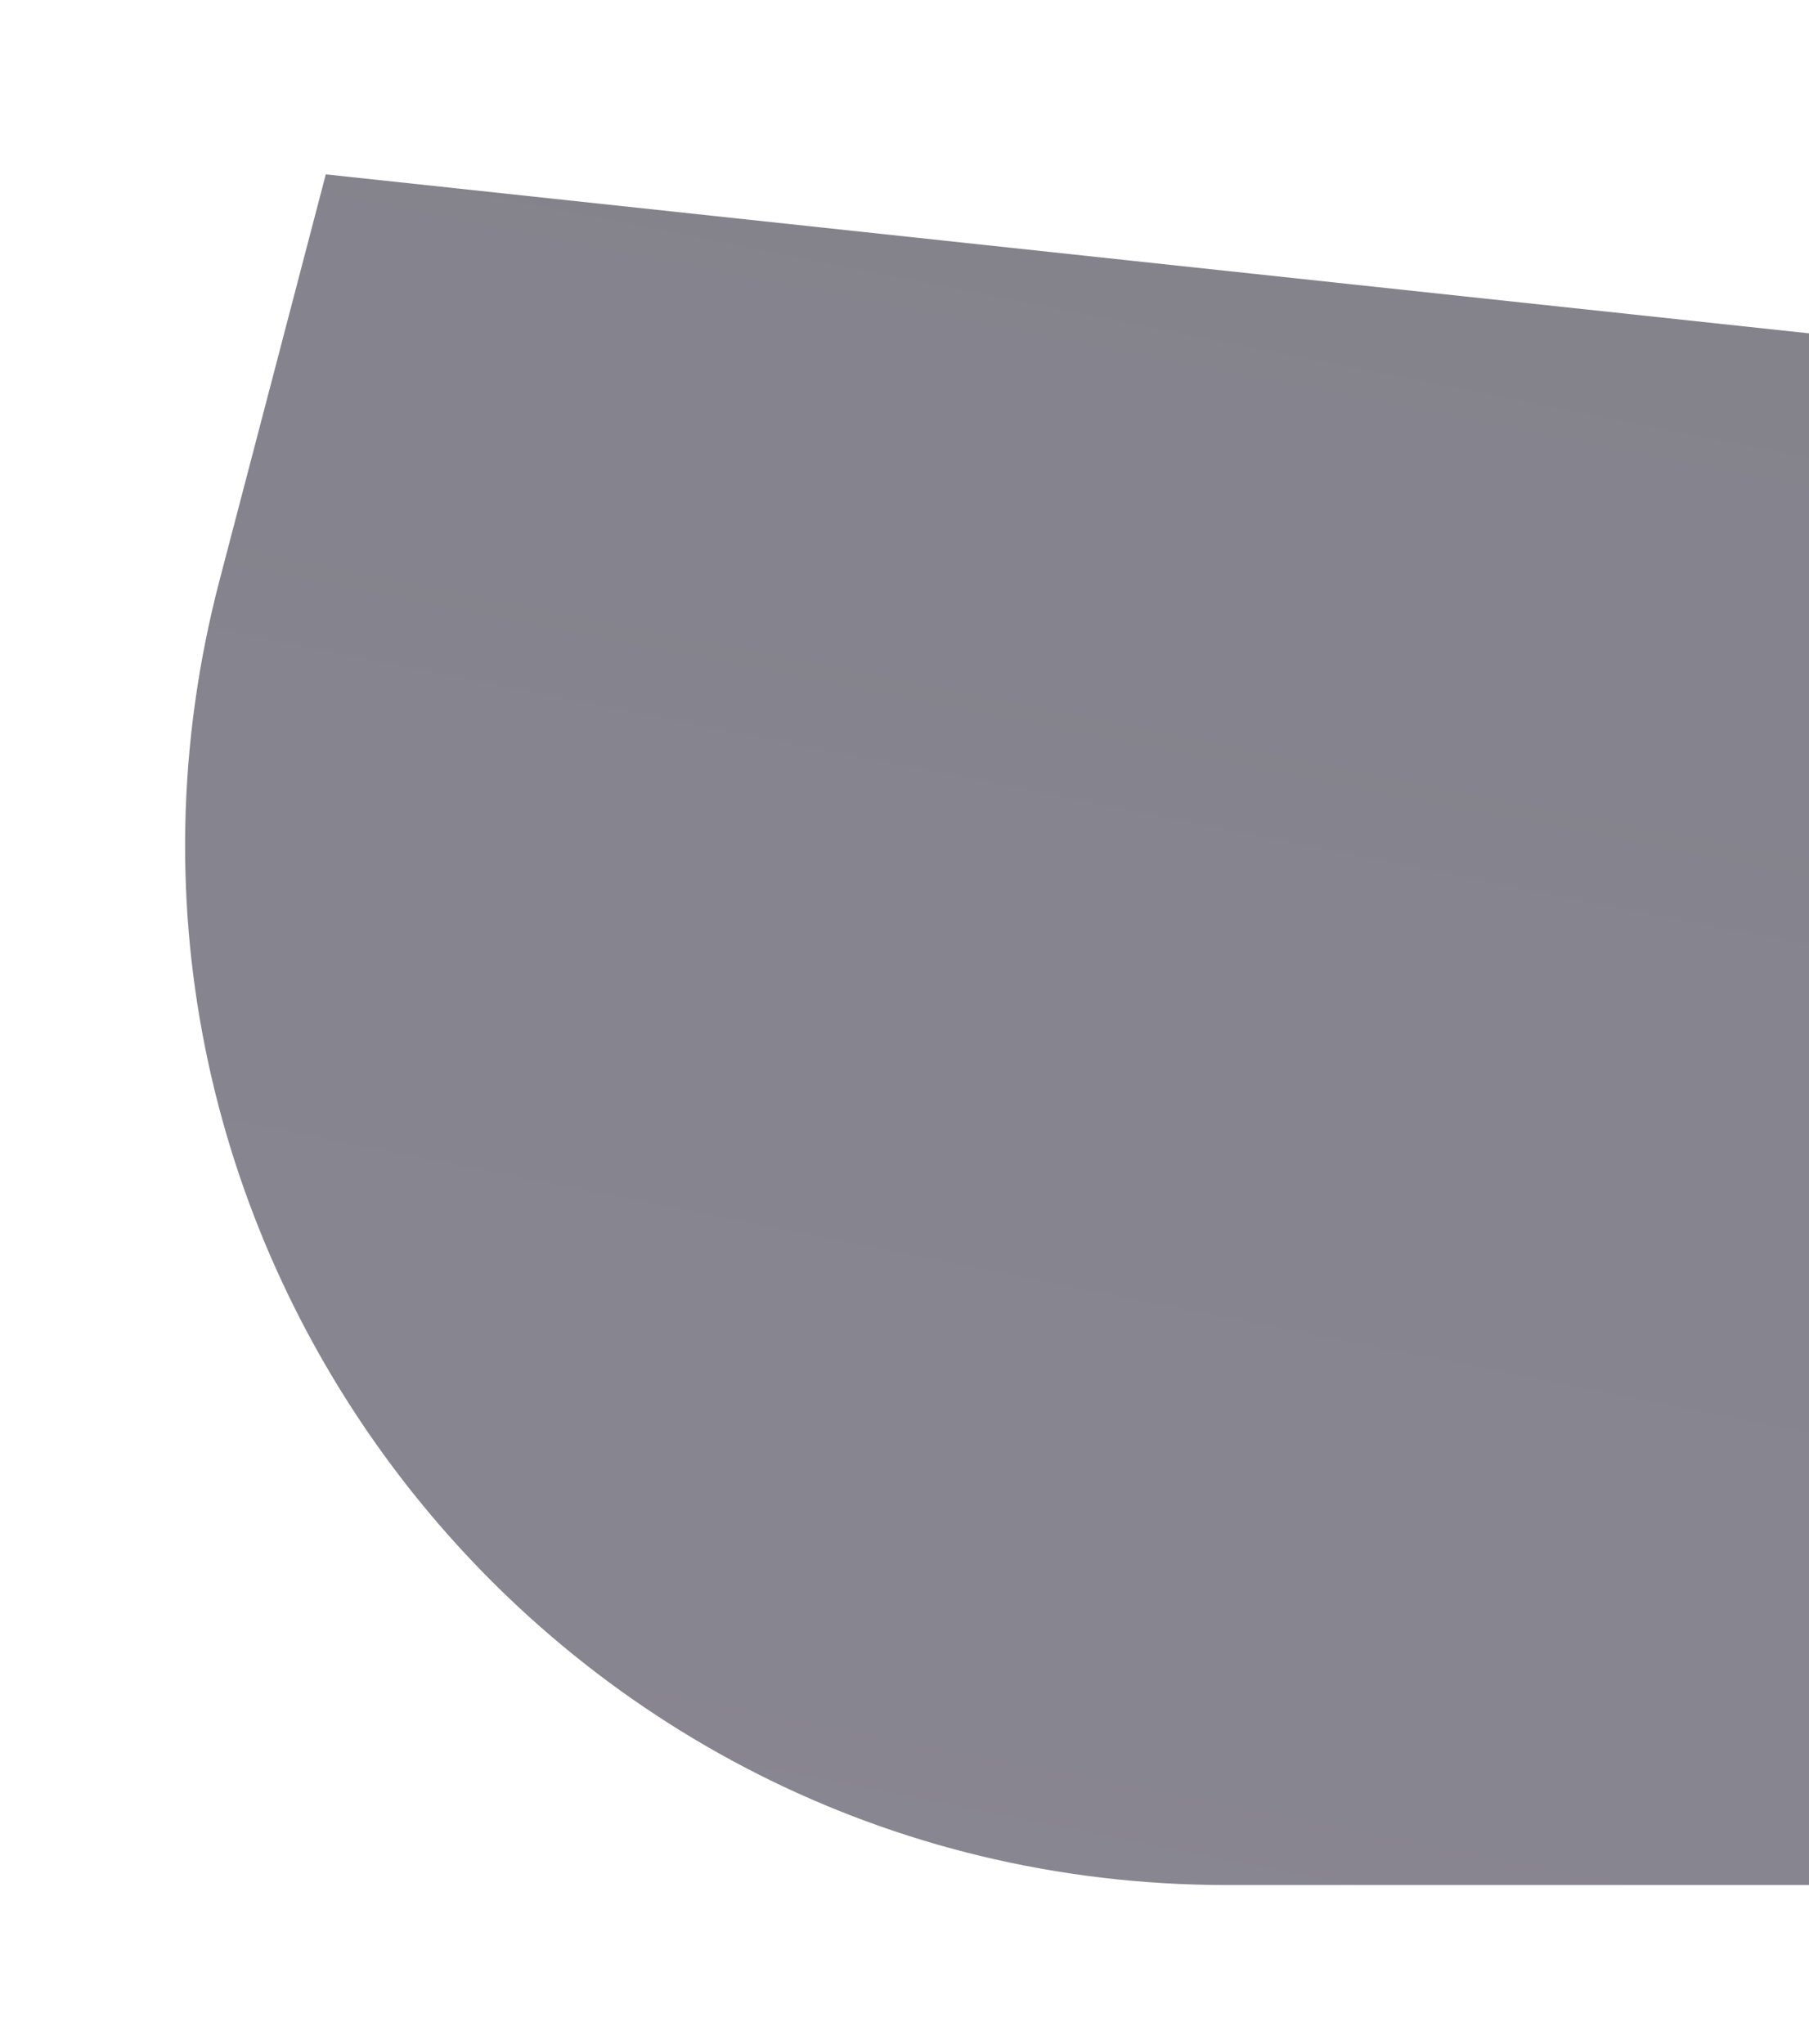
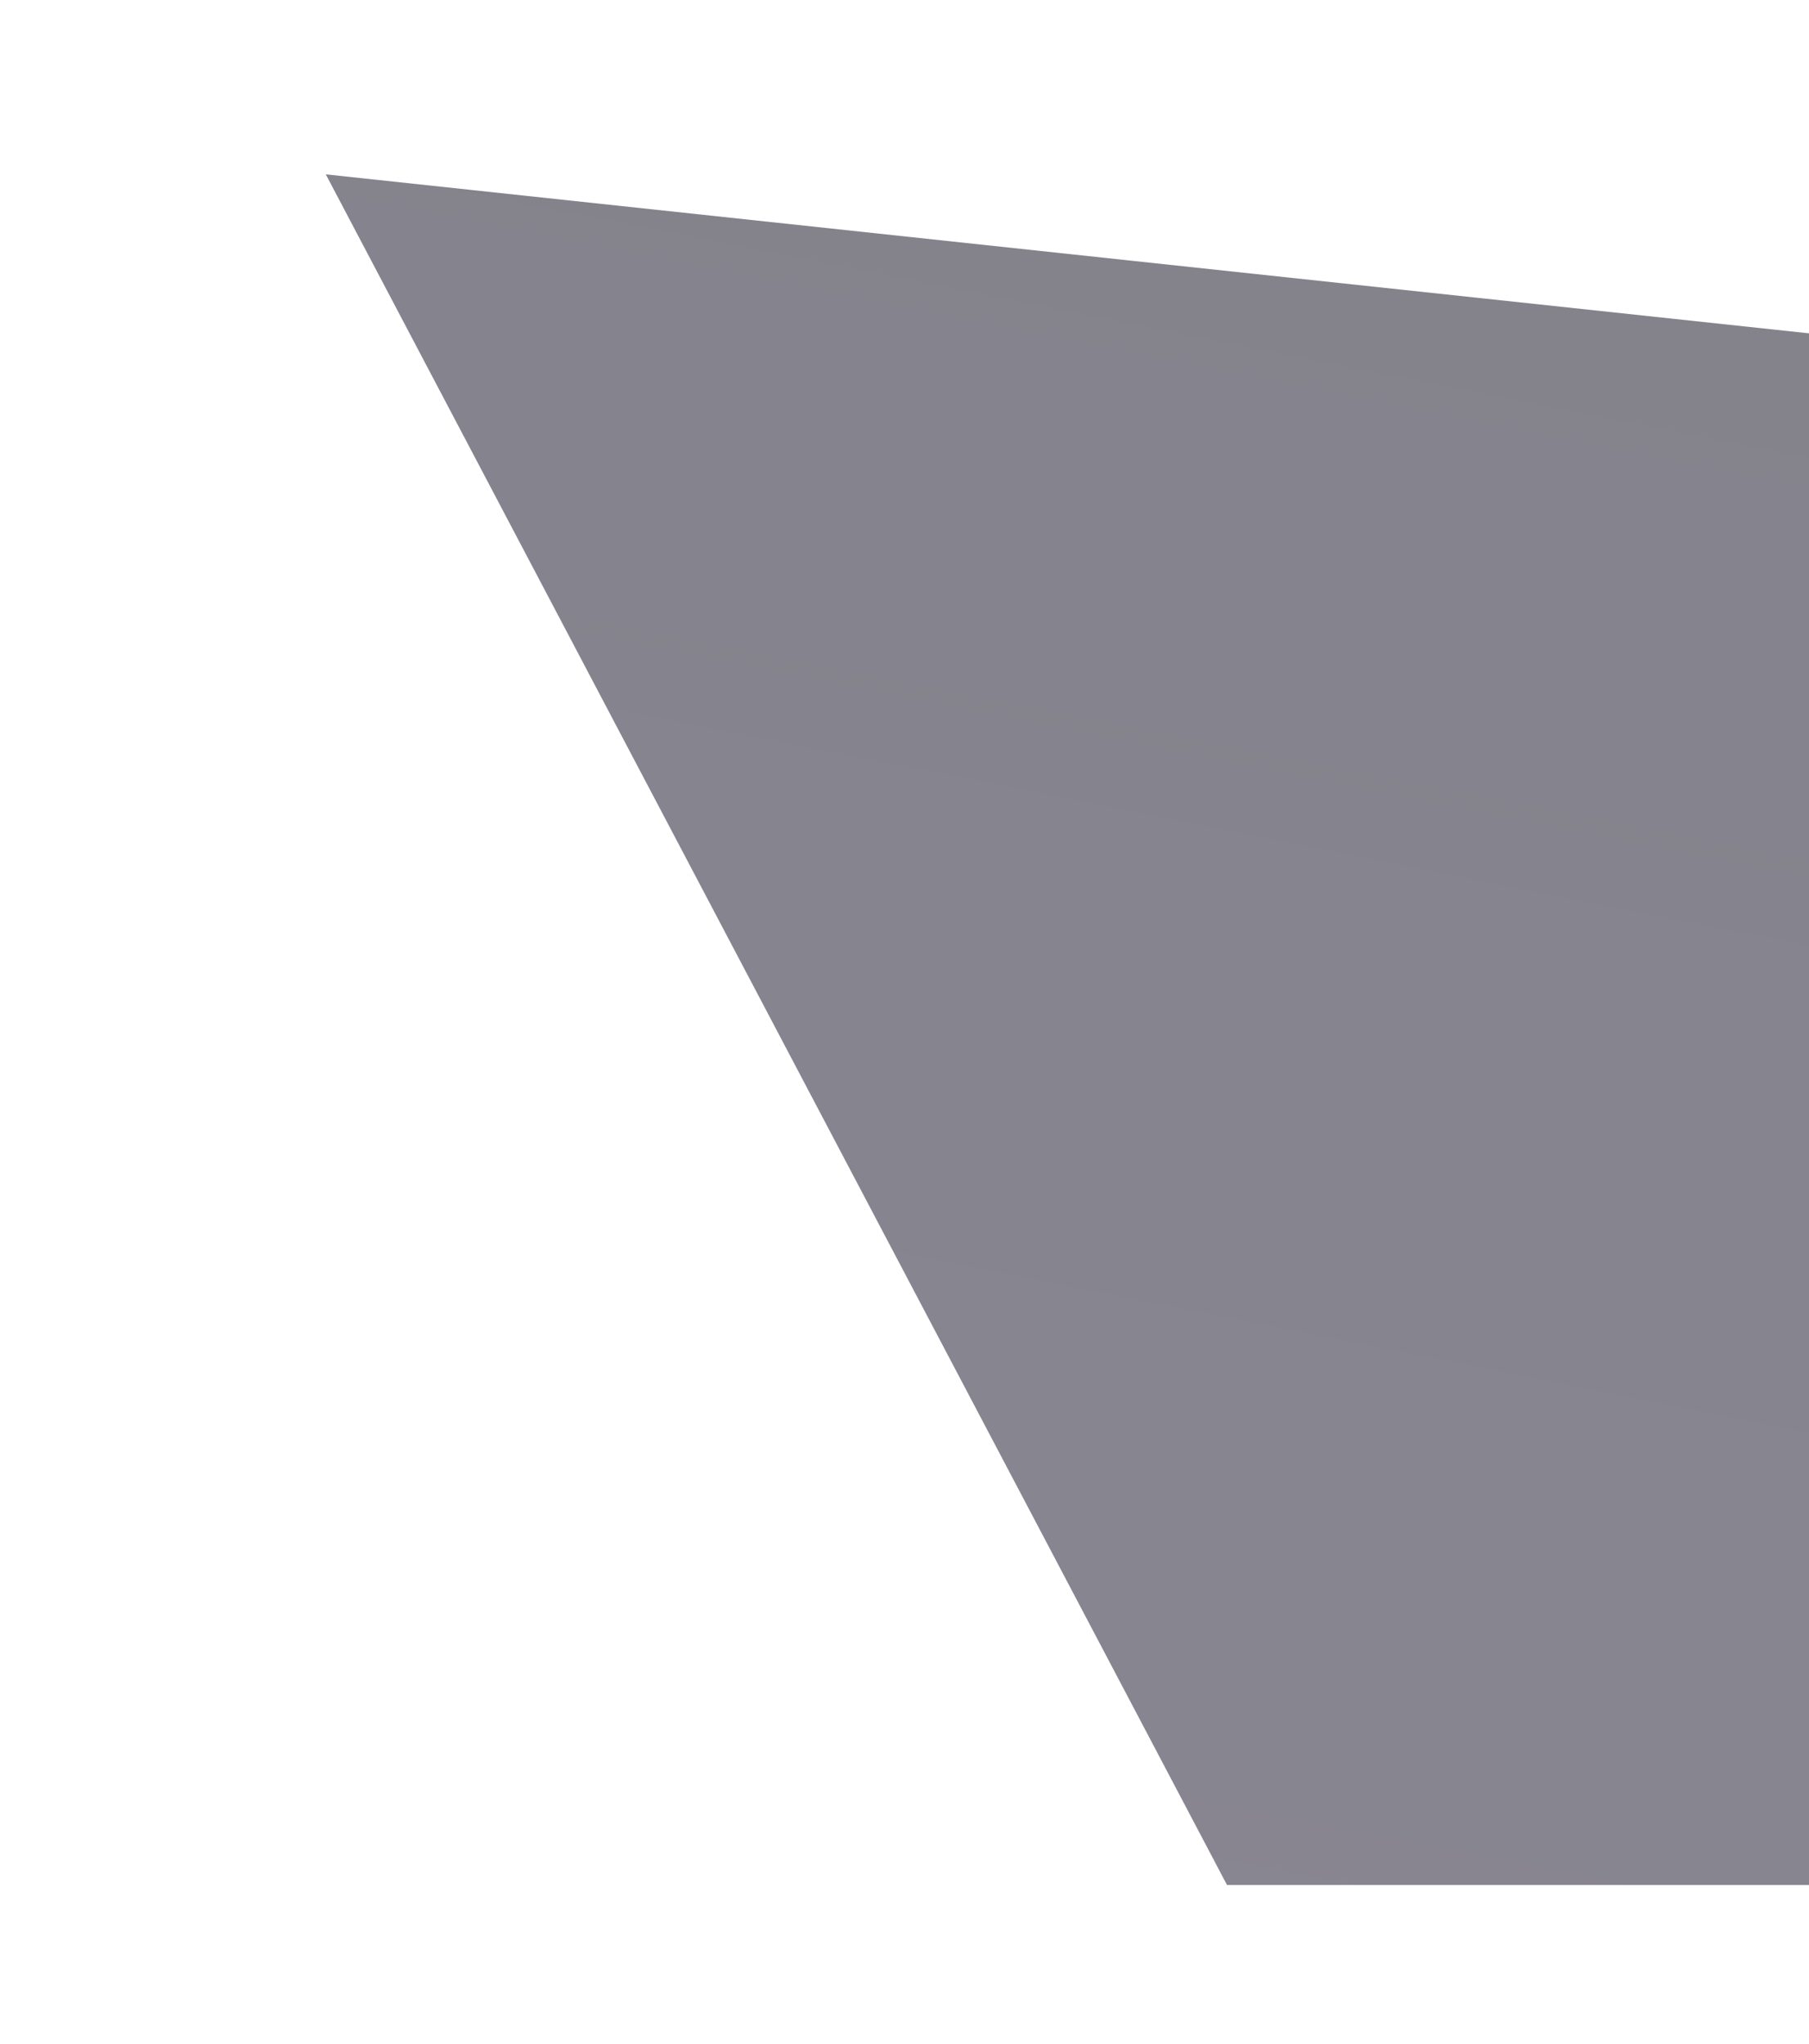
<svg xmlns="http://www.w3.org/2000/svg" width="608" height="687" viewBox="0 0 608 687" fill="none">
-   <path opacity="0.56" d="M109.5 58.608L755 127.801L641.5 633.608L412.399 633.608C183.106 633.608 15.746 416.806 73.805 194.985L109.5 58.608Z" fill="url(#paint0_linear)" />
+   <path opacity="0.56" d="M109.5 58.608L755 127.801L641.5 633.608L412.399 633.608L109.5 58.608Z" fill="url(#paint0_linear)" />
  <defs>
    <linearGradient id="paint0_linear" x1="442.566" y1="65.492" x2="302.434" y2="771.724" gradientUnits="userSpaceOnUse">
      <stop stop-color="#242132" />
      <stop offset="1" stop-color="#2C283C" />
    </linearGradient>
  </defs>
</svg>